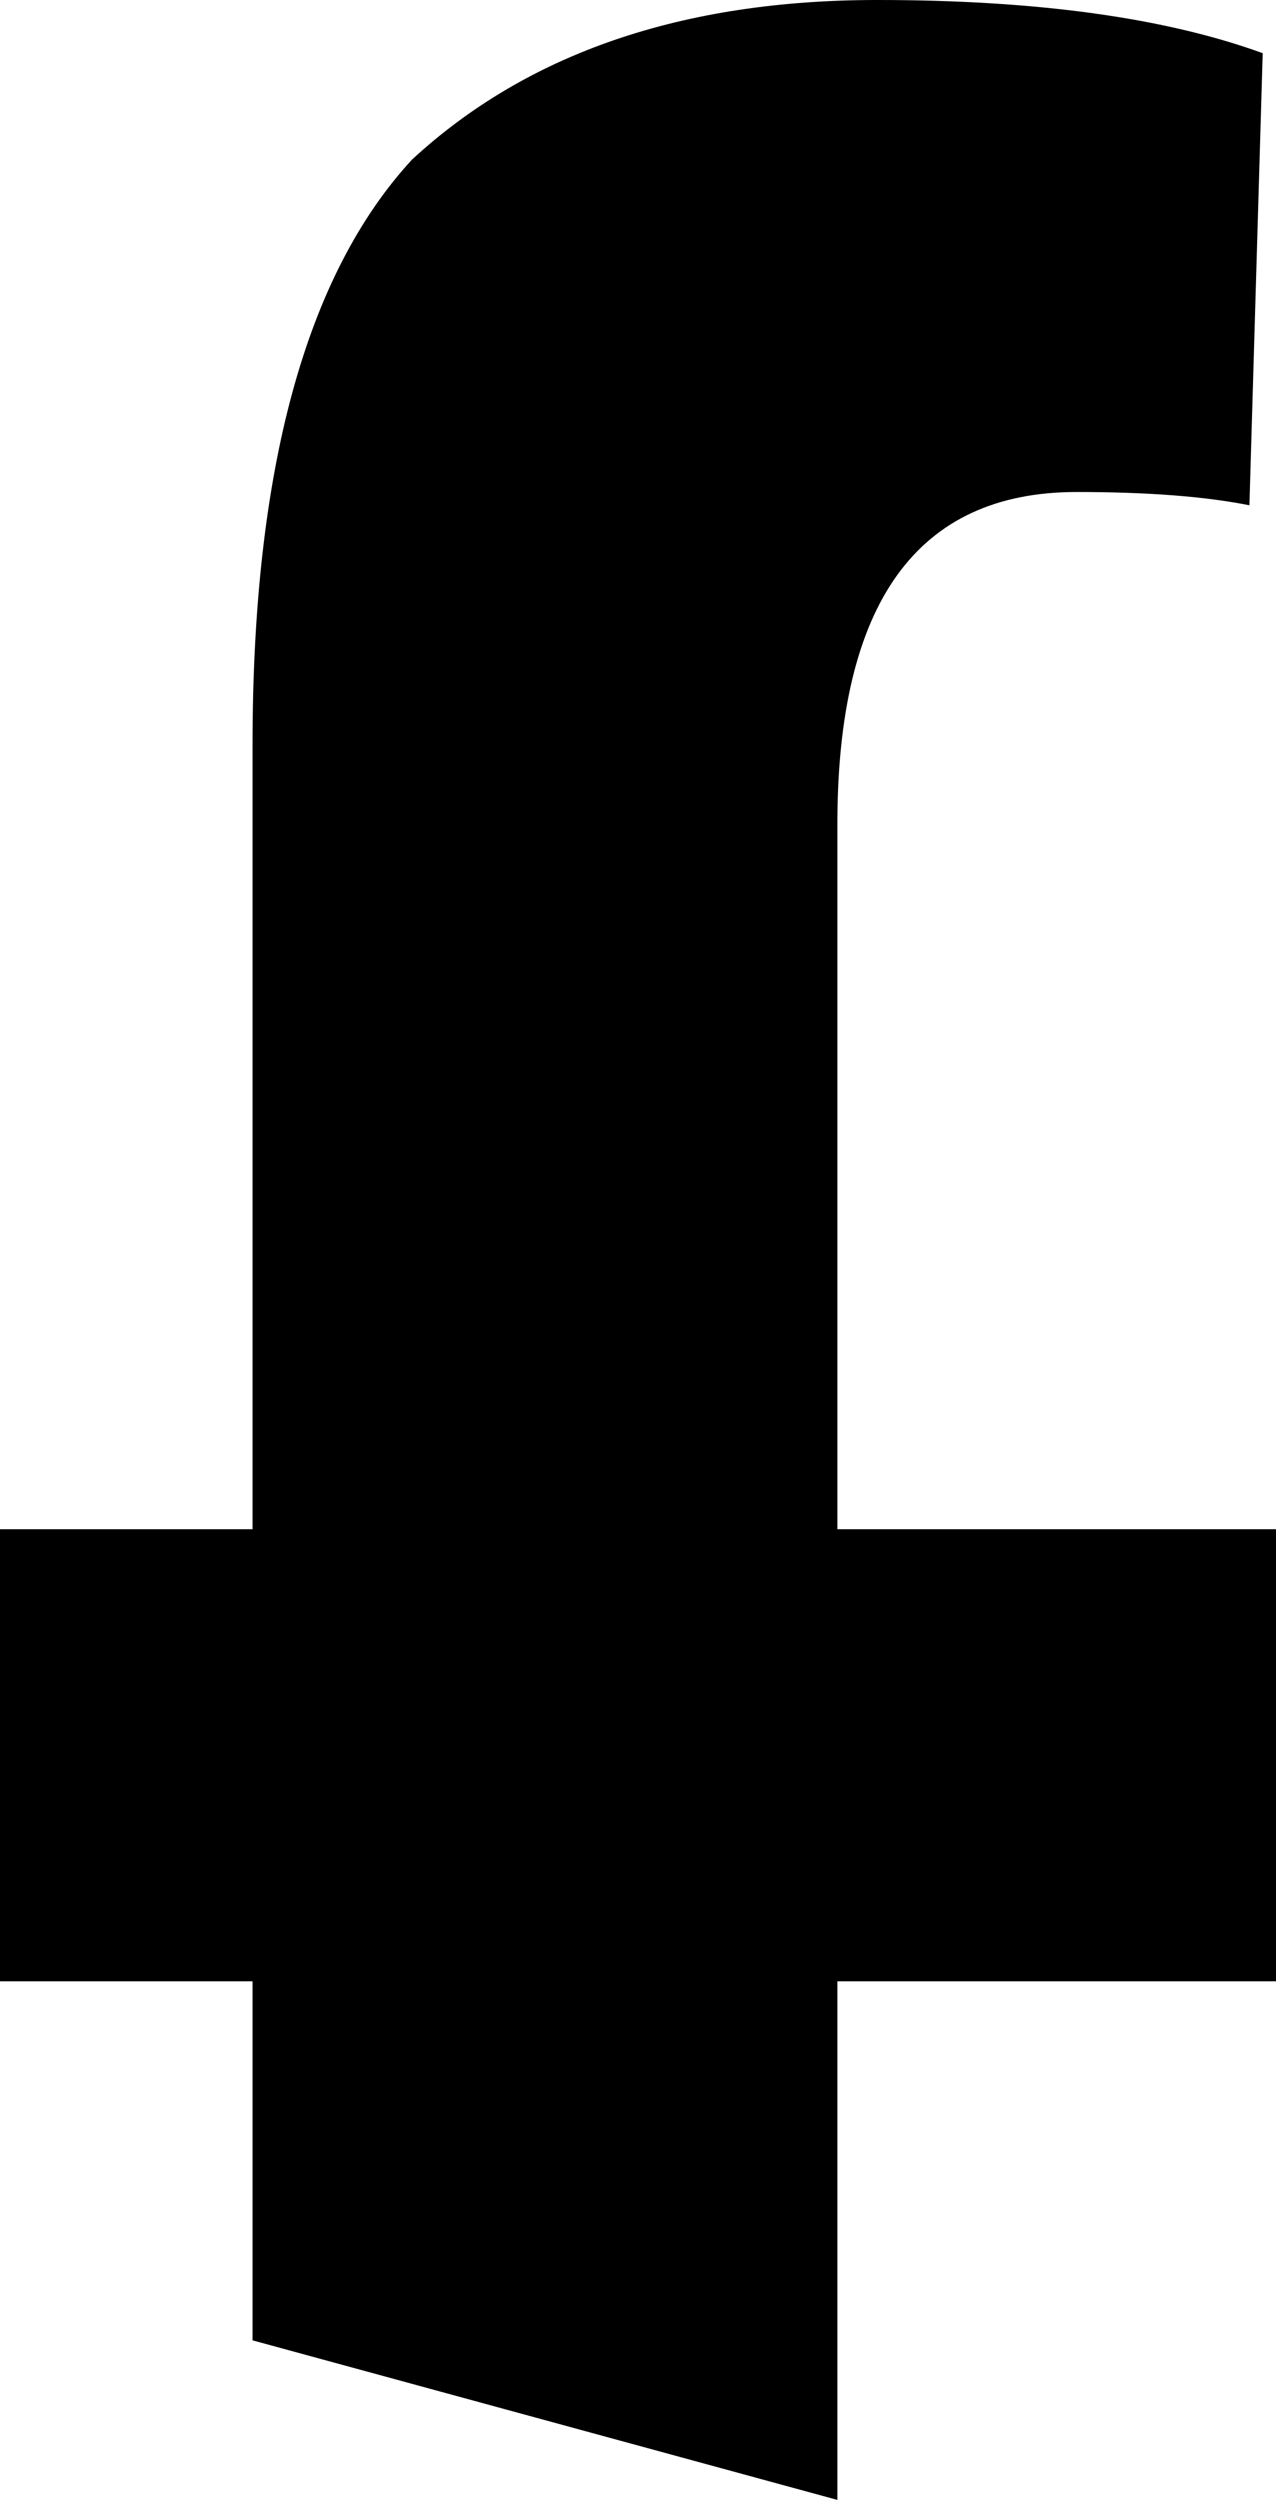
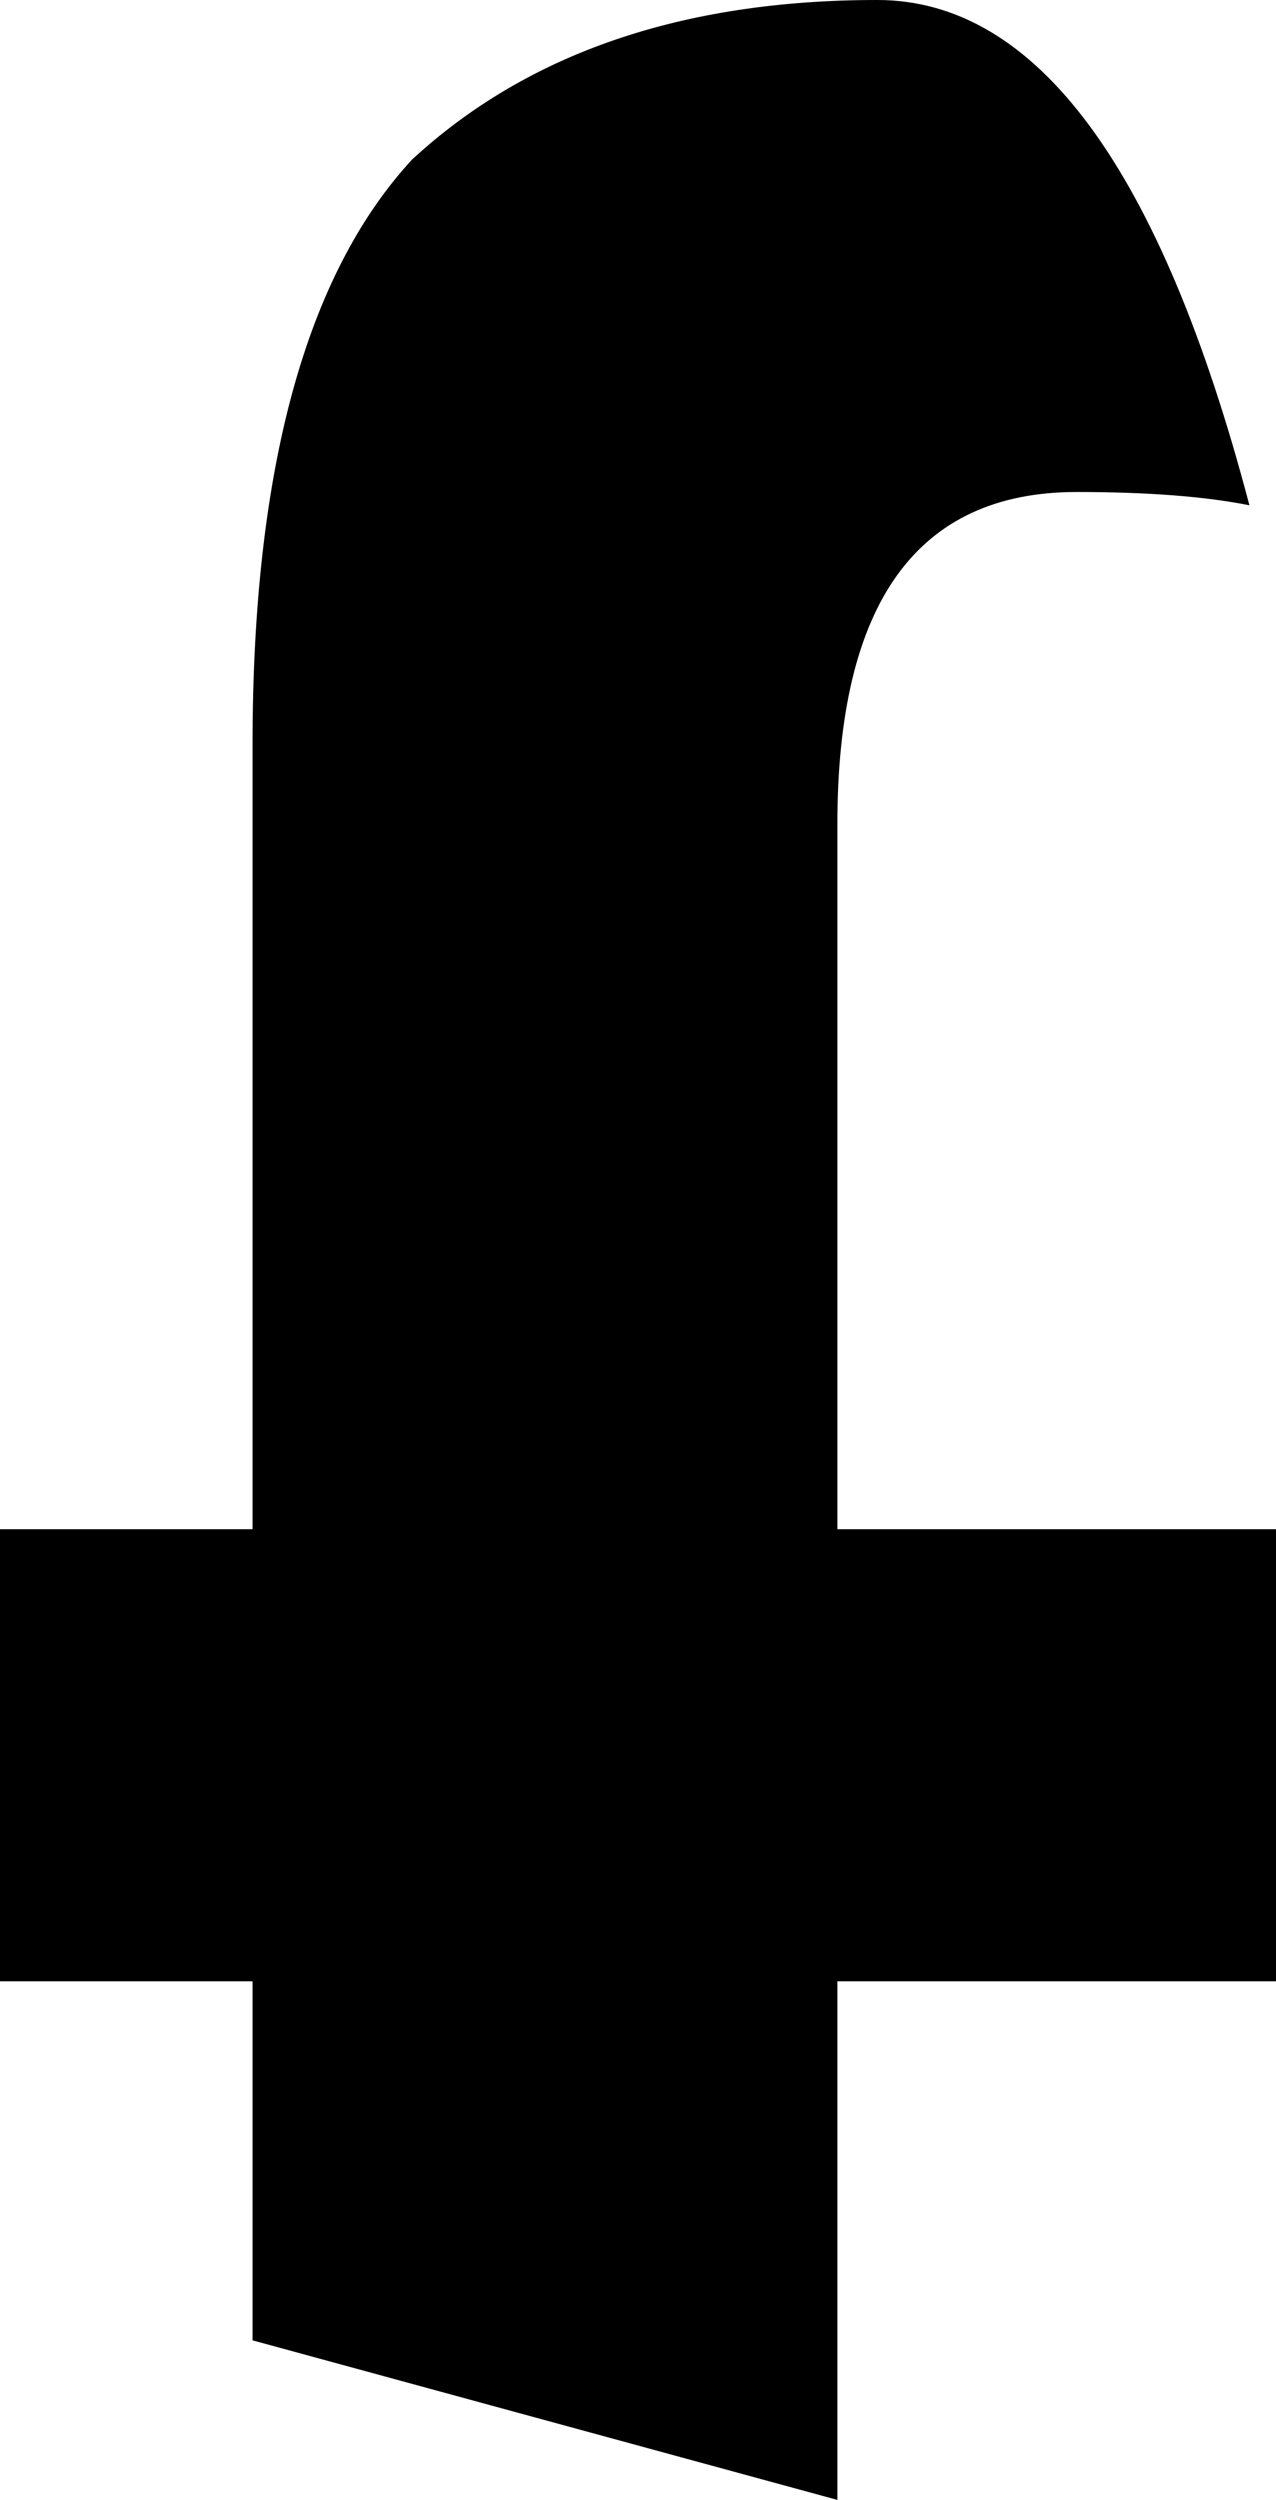
<svg xmlns="http://www.w3.org/2000/svg" height="9.4px" width="4.8px">
  <g transform="matrix(1.0, 0.0, 0.0, 1.0, -52.15, -19.4)">
-     <path d="M55.3 28.8 L55.3 26.85 56.95 26.85 56.95 25.15 55.3 25.15 55.3 22.5 Q55.3 21.25 56.2 21.25 56.6 21.25 56.85 21.3 L56.9 19.6 Q56.35 19.4 55.45 19.4 54.35 19.4 53.7 20.0 53.1 20.65 53.1 22.2 L53.1 25.15 52.15 25.15 52.15 26.85 53.1 26.85 53.1 28.2 55.3 28.8" fill="#000000" fill-rule="evenodd" stroke="none" />
+     <path d="M55.3 28.8 L55.3 26.85 56.95 26.85 56.95 25.15 55.3 25.15 55.3 22.5 Q55.3 21.25 56.2 21.25 56.6 21.25 56.85 21.3 Q56.35 19.4 55.45 19.4 54.35 19.4 53.7 20.0 53.1 20.65 53.1 22.2 L53.1 25.15 52.15 25.15 52.15 26.85 53.1 26.85 53.1 28.2 55.3 28.8" fill="#000000" fill-rule="evenodd" stroke="none" />
  </g>
</svg>